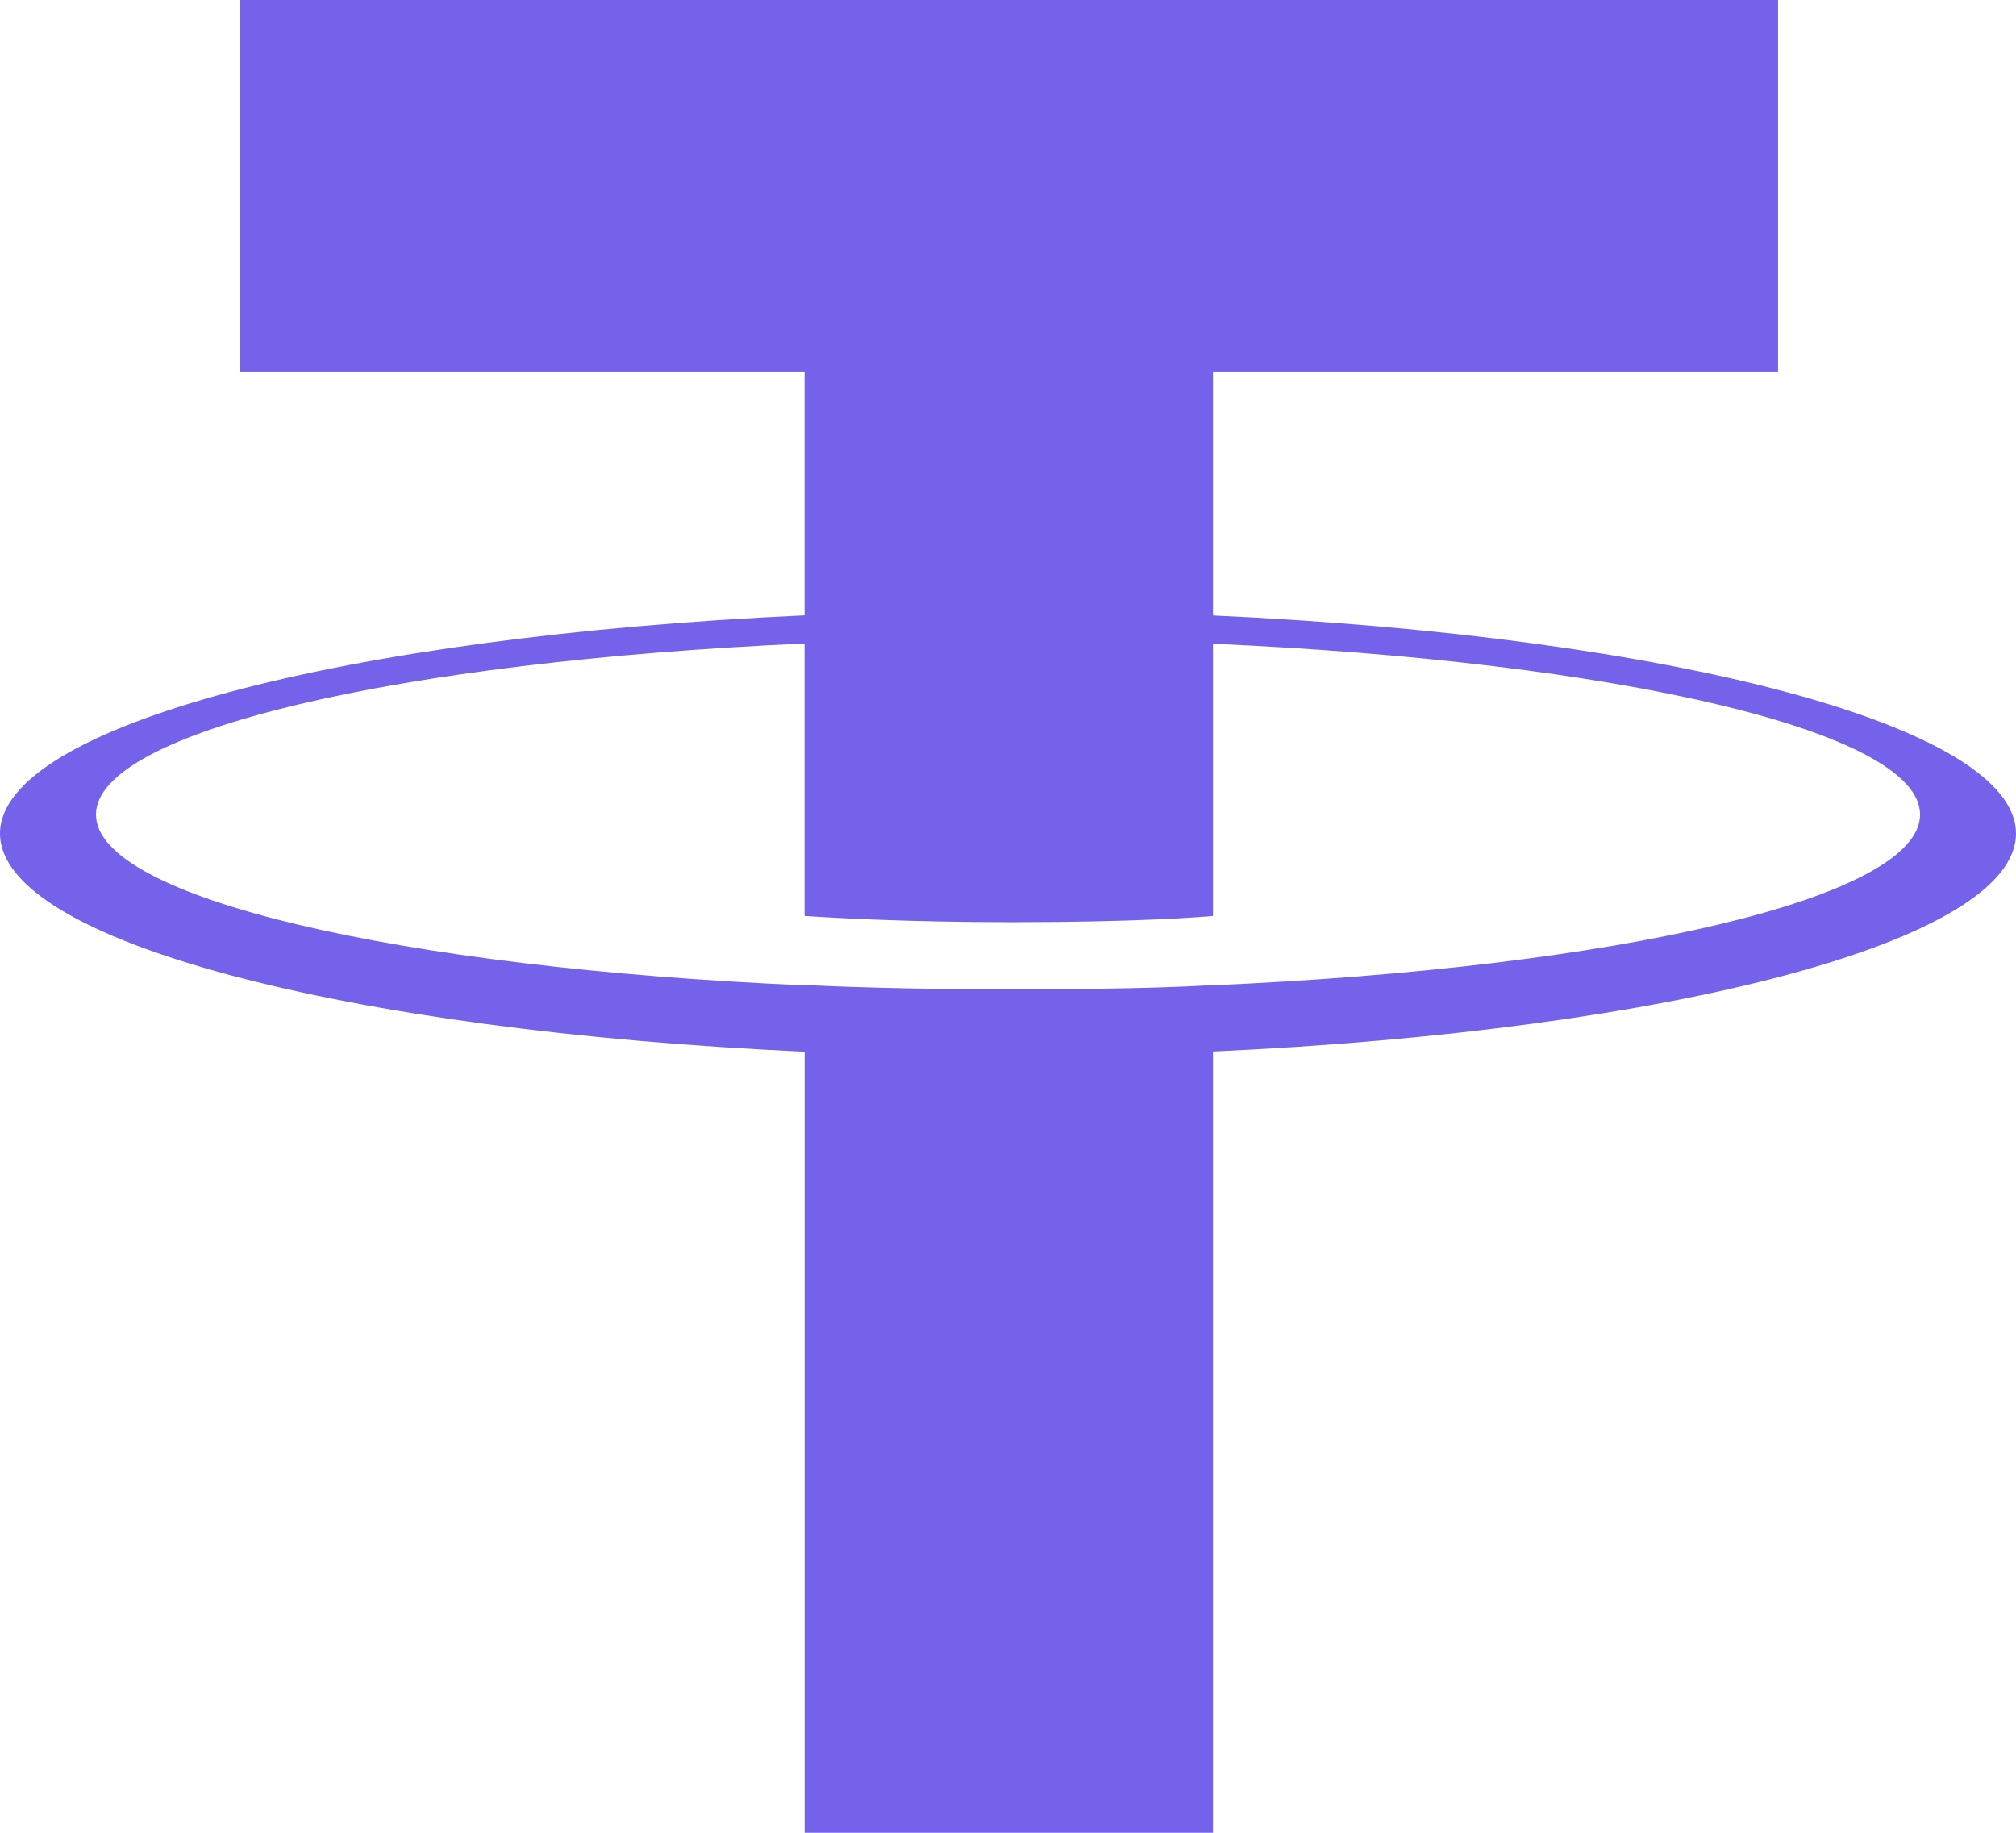
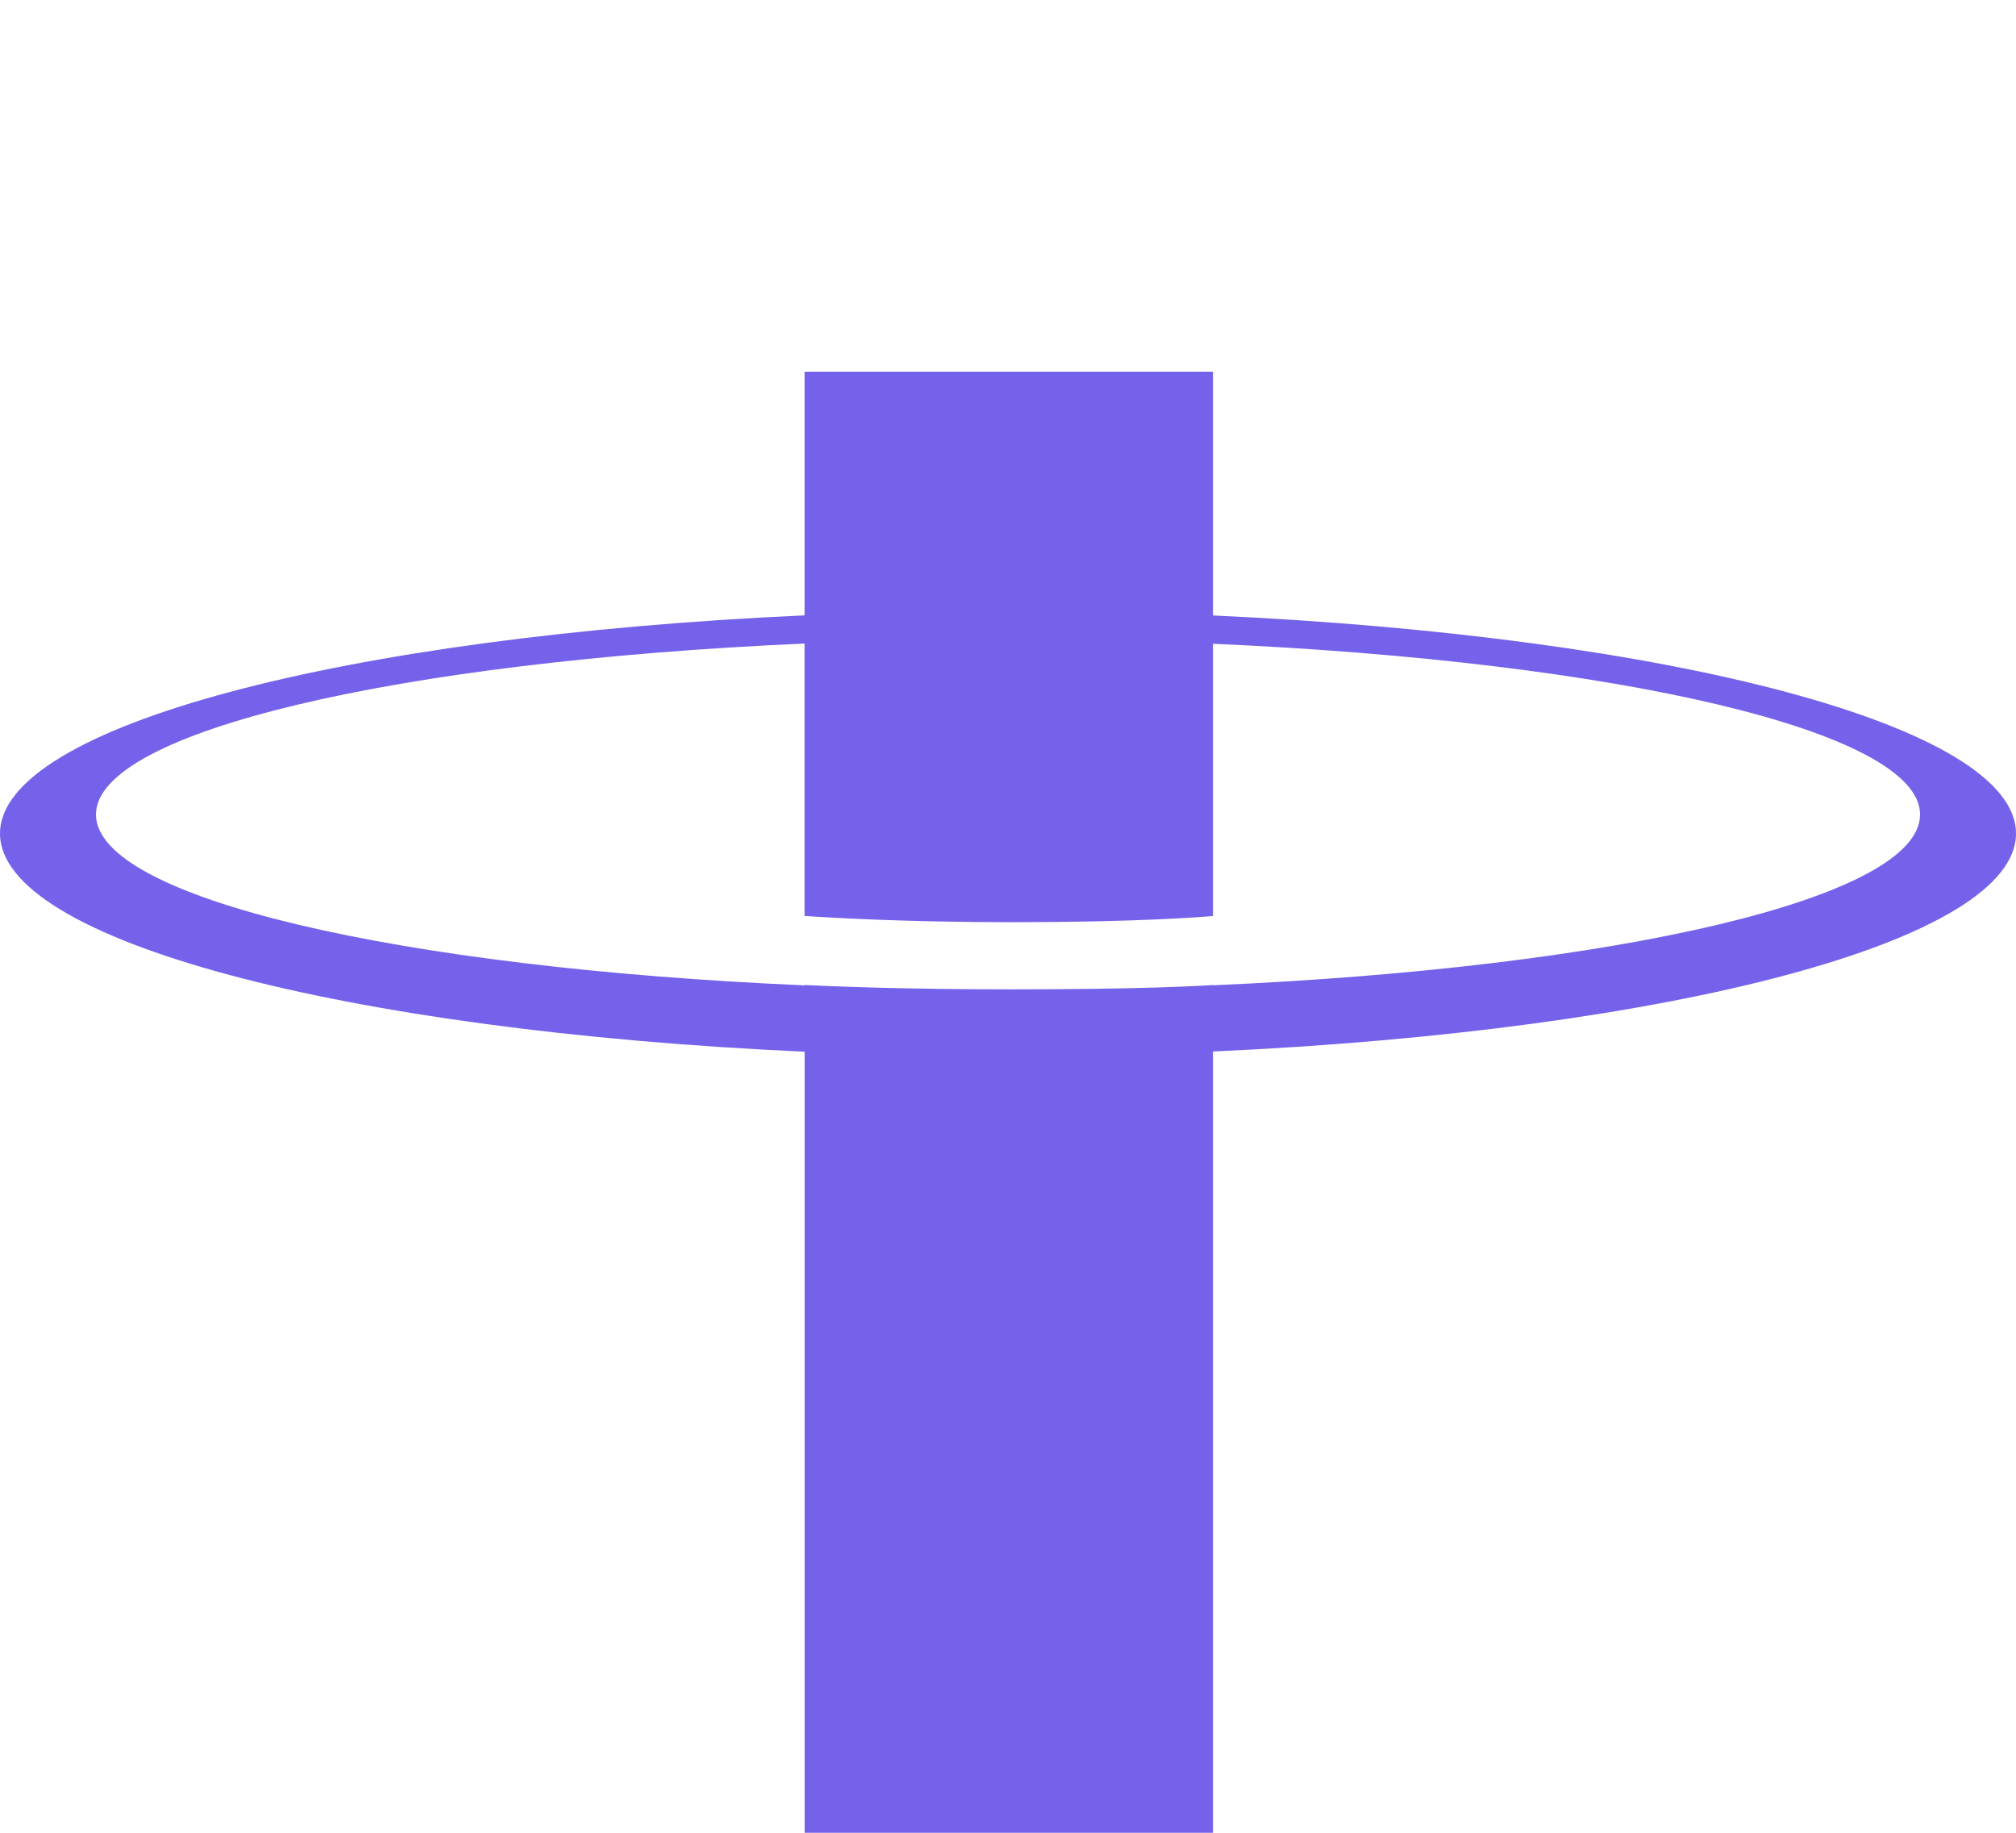
<svg xmlns="http://www.w3.org/2000/svg" width="88" height="80" fill="none">
-   <path fill="#7562EA" fill-rule="evenodd" d="M52.948 26.866V16.224h24.665V0H10.457v16.224H35.12V26.86C15.074 27.768 0 31.689 0 36.383c0 4.695 15.077 8.613 35.122 9.524V80h17.826V45.898C72.963 44.99 88 41.072 88 36.383c0-4.688-15.04-8.606-35.052-9.518m0 16.13v.012c17.676-.773 30.864-3.81 30.864-7.452 0-3.633-13.188-6.676-30.864-7.455v11.883c-.517.044-3.272.27-8.772.27-4.583 0-7.9-.192-9.057-.273V28.09c-17.713.783-30.93 3.829-30.93 7.465 0 3.642 13.22 6.688 30.933 7.455v-.015c1.14.057 4.377.19 8.978.19 5.765 0 8.346-.154 8.848-.19" clip-rule="evenodd" />
+   <path fill="#7562EA" fill-rule="evenodd" d="M52.948 26.866V16.224h24.665V0v16.224H35.12V26.86C15.074 27.768 0 31.689 0 36.383c0 4.695 15.077 8.613 35.122 9.524V80h17.826V45.898C72.963 44.99 88 41.072 88 36.383c0-4.688-15.04-8.606-35.052-9.518m0 16.13v.012c17.676-.773 30.864-3.81 30.864-7.452 0-3.633-13.188-6.676-30.864-7.455v11.883c-.517.044-3.272.27-8.772.27-4.583 0-7.9-.192-9.057-.273V28.09c-17.713.783-30.93 3.829-30.93 7.465 0 3.642 13.22 6.688 30.933 7.455v-.015c1.14.057 4.377.19 8.978.19 5.765 0 8.346-.154 8.848-.19" clip-rule="evenodd" />
</svg>